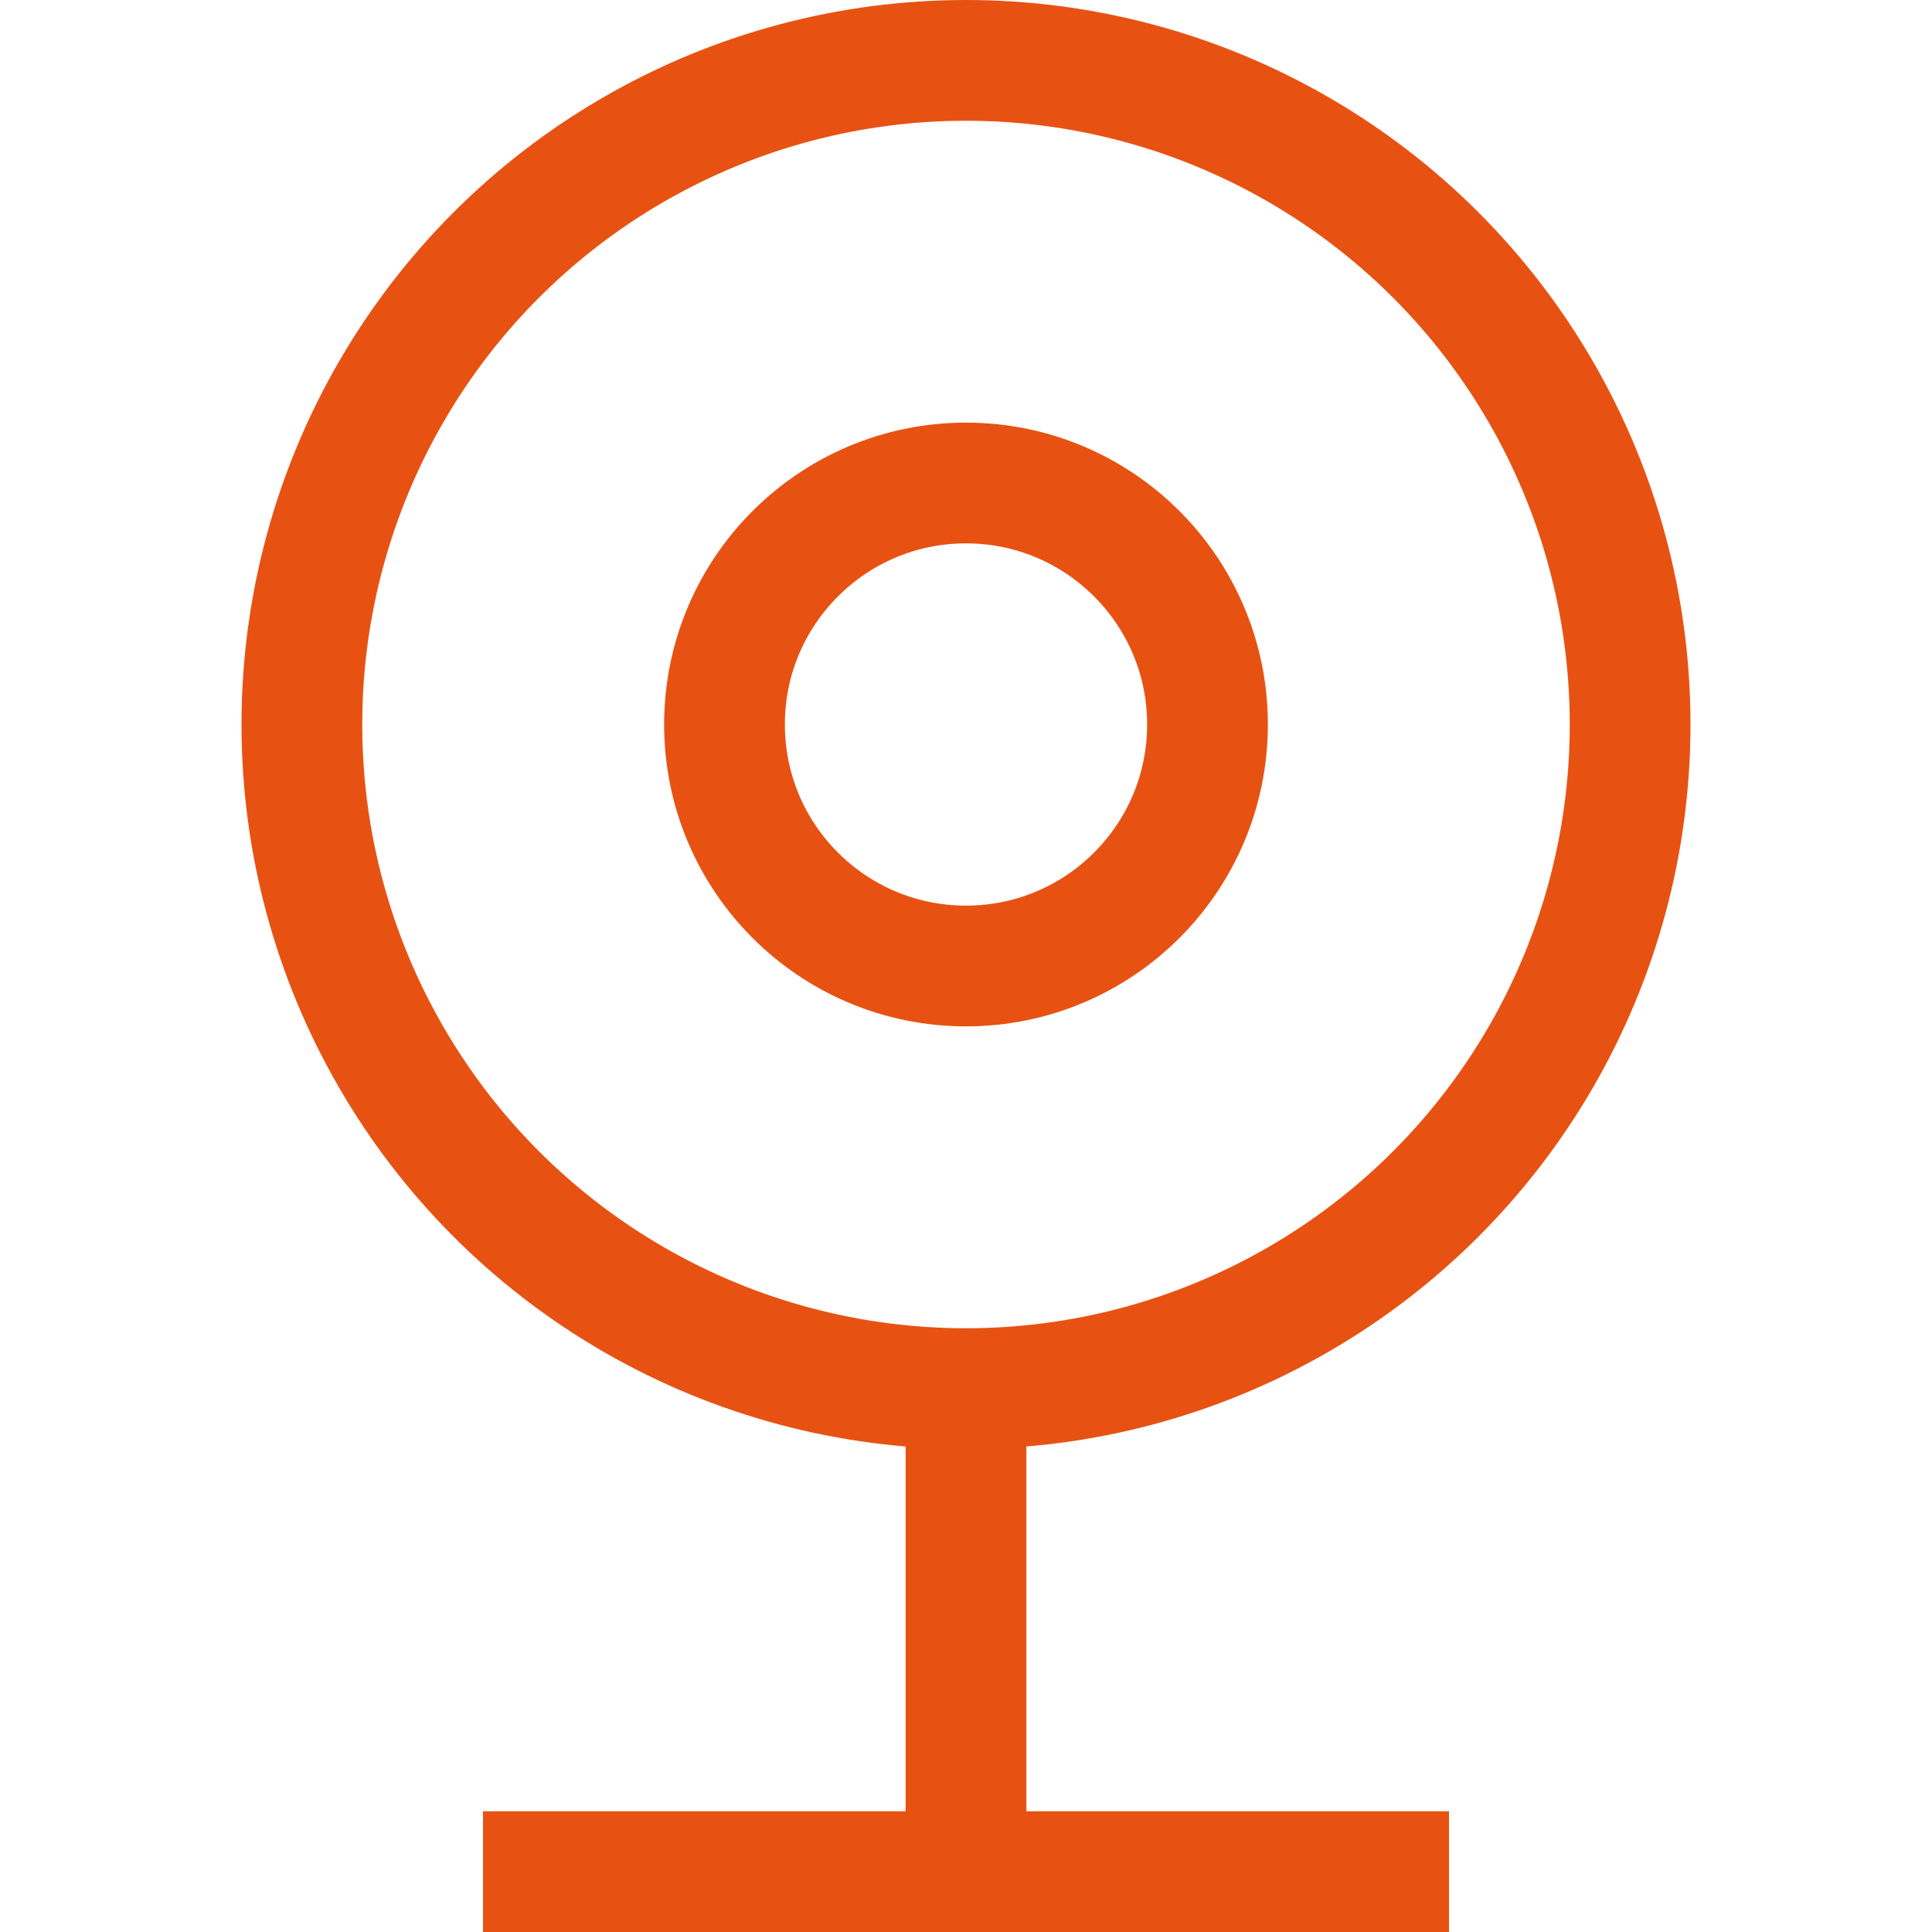
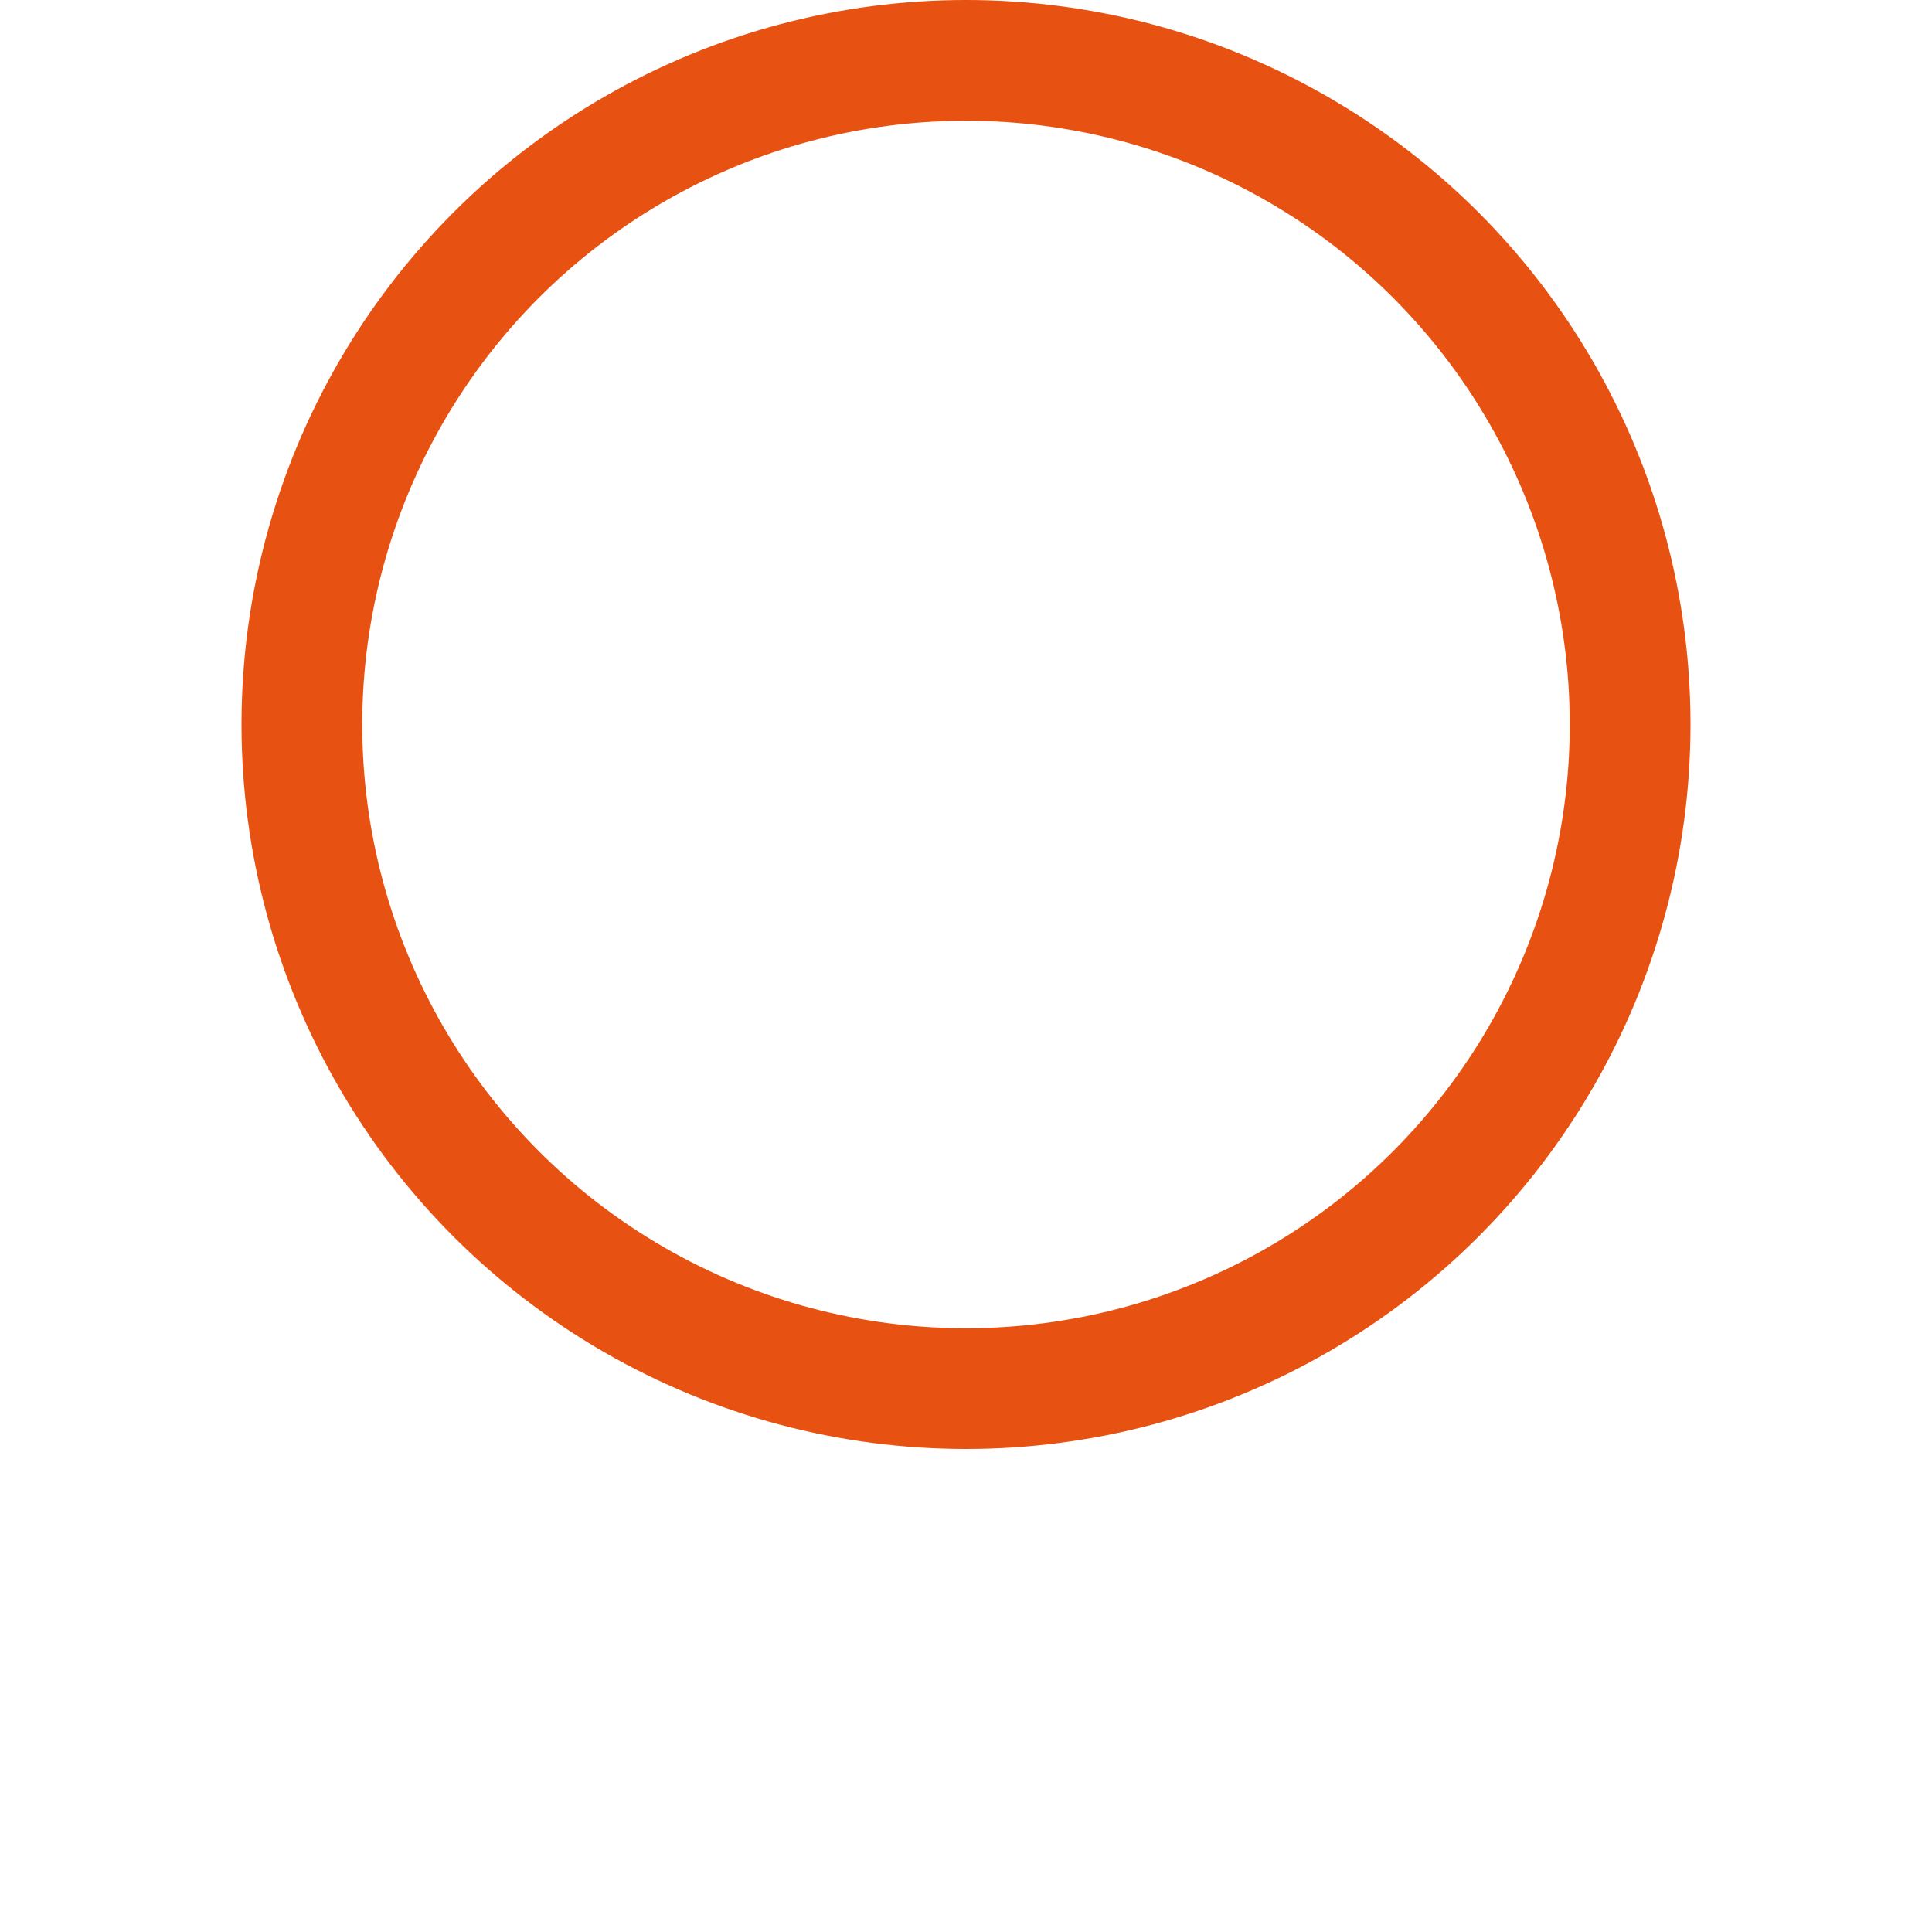
<svg xmlns="http://www.w3.org/2000/svg" width="16px" height="16px" viewBox="0 0 16 16" version="1.1">
  <title>KFYYW_wiseapm_icon</title>
  <desc>Created with Sketch.</desc>
  <g id="设计稿2" stroke="none" stroke-width="1" fill="none" fill-rule="evenodd">
    <g id="18icon状态补充" transform="translate(-427, -194)">
      <g id="WISEAPM_icon" transform="translate(427, 194)">
        <circle id="椭圆形" stroke="#E75213" cx="8" cy="6" r="5.5" />
-         <circle id="椭圆形" stroke="#E75213" cx="8" cy="6" r="2" />
-         <path d="M8,11.503 L8,16" id="路径-11" stroke="#E75213" />
-         <rect id="矩形" fill="#E75213" x="4" y="15" width="8" height="1" />
      </g>
    </g>
  </g>
</svg>